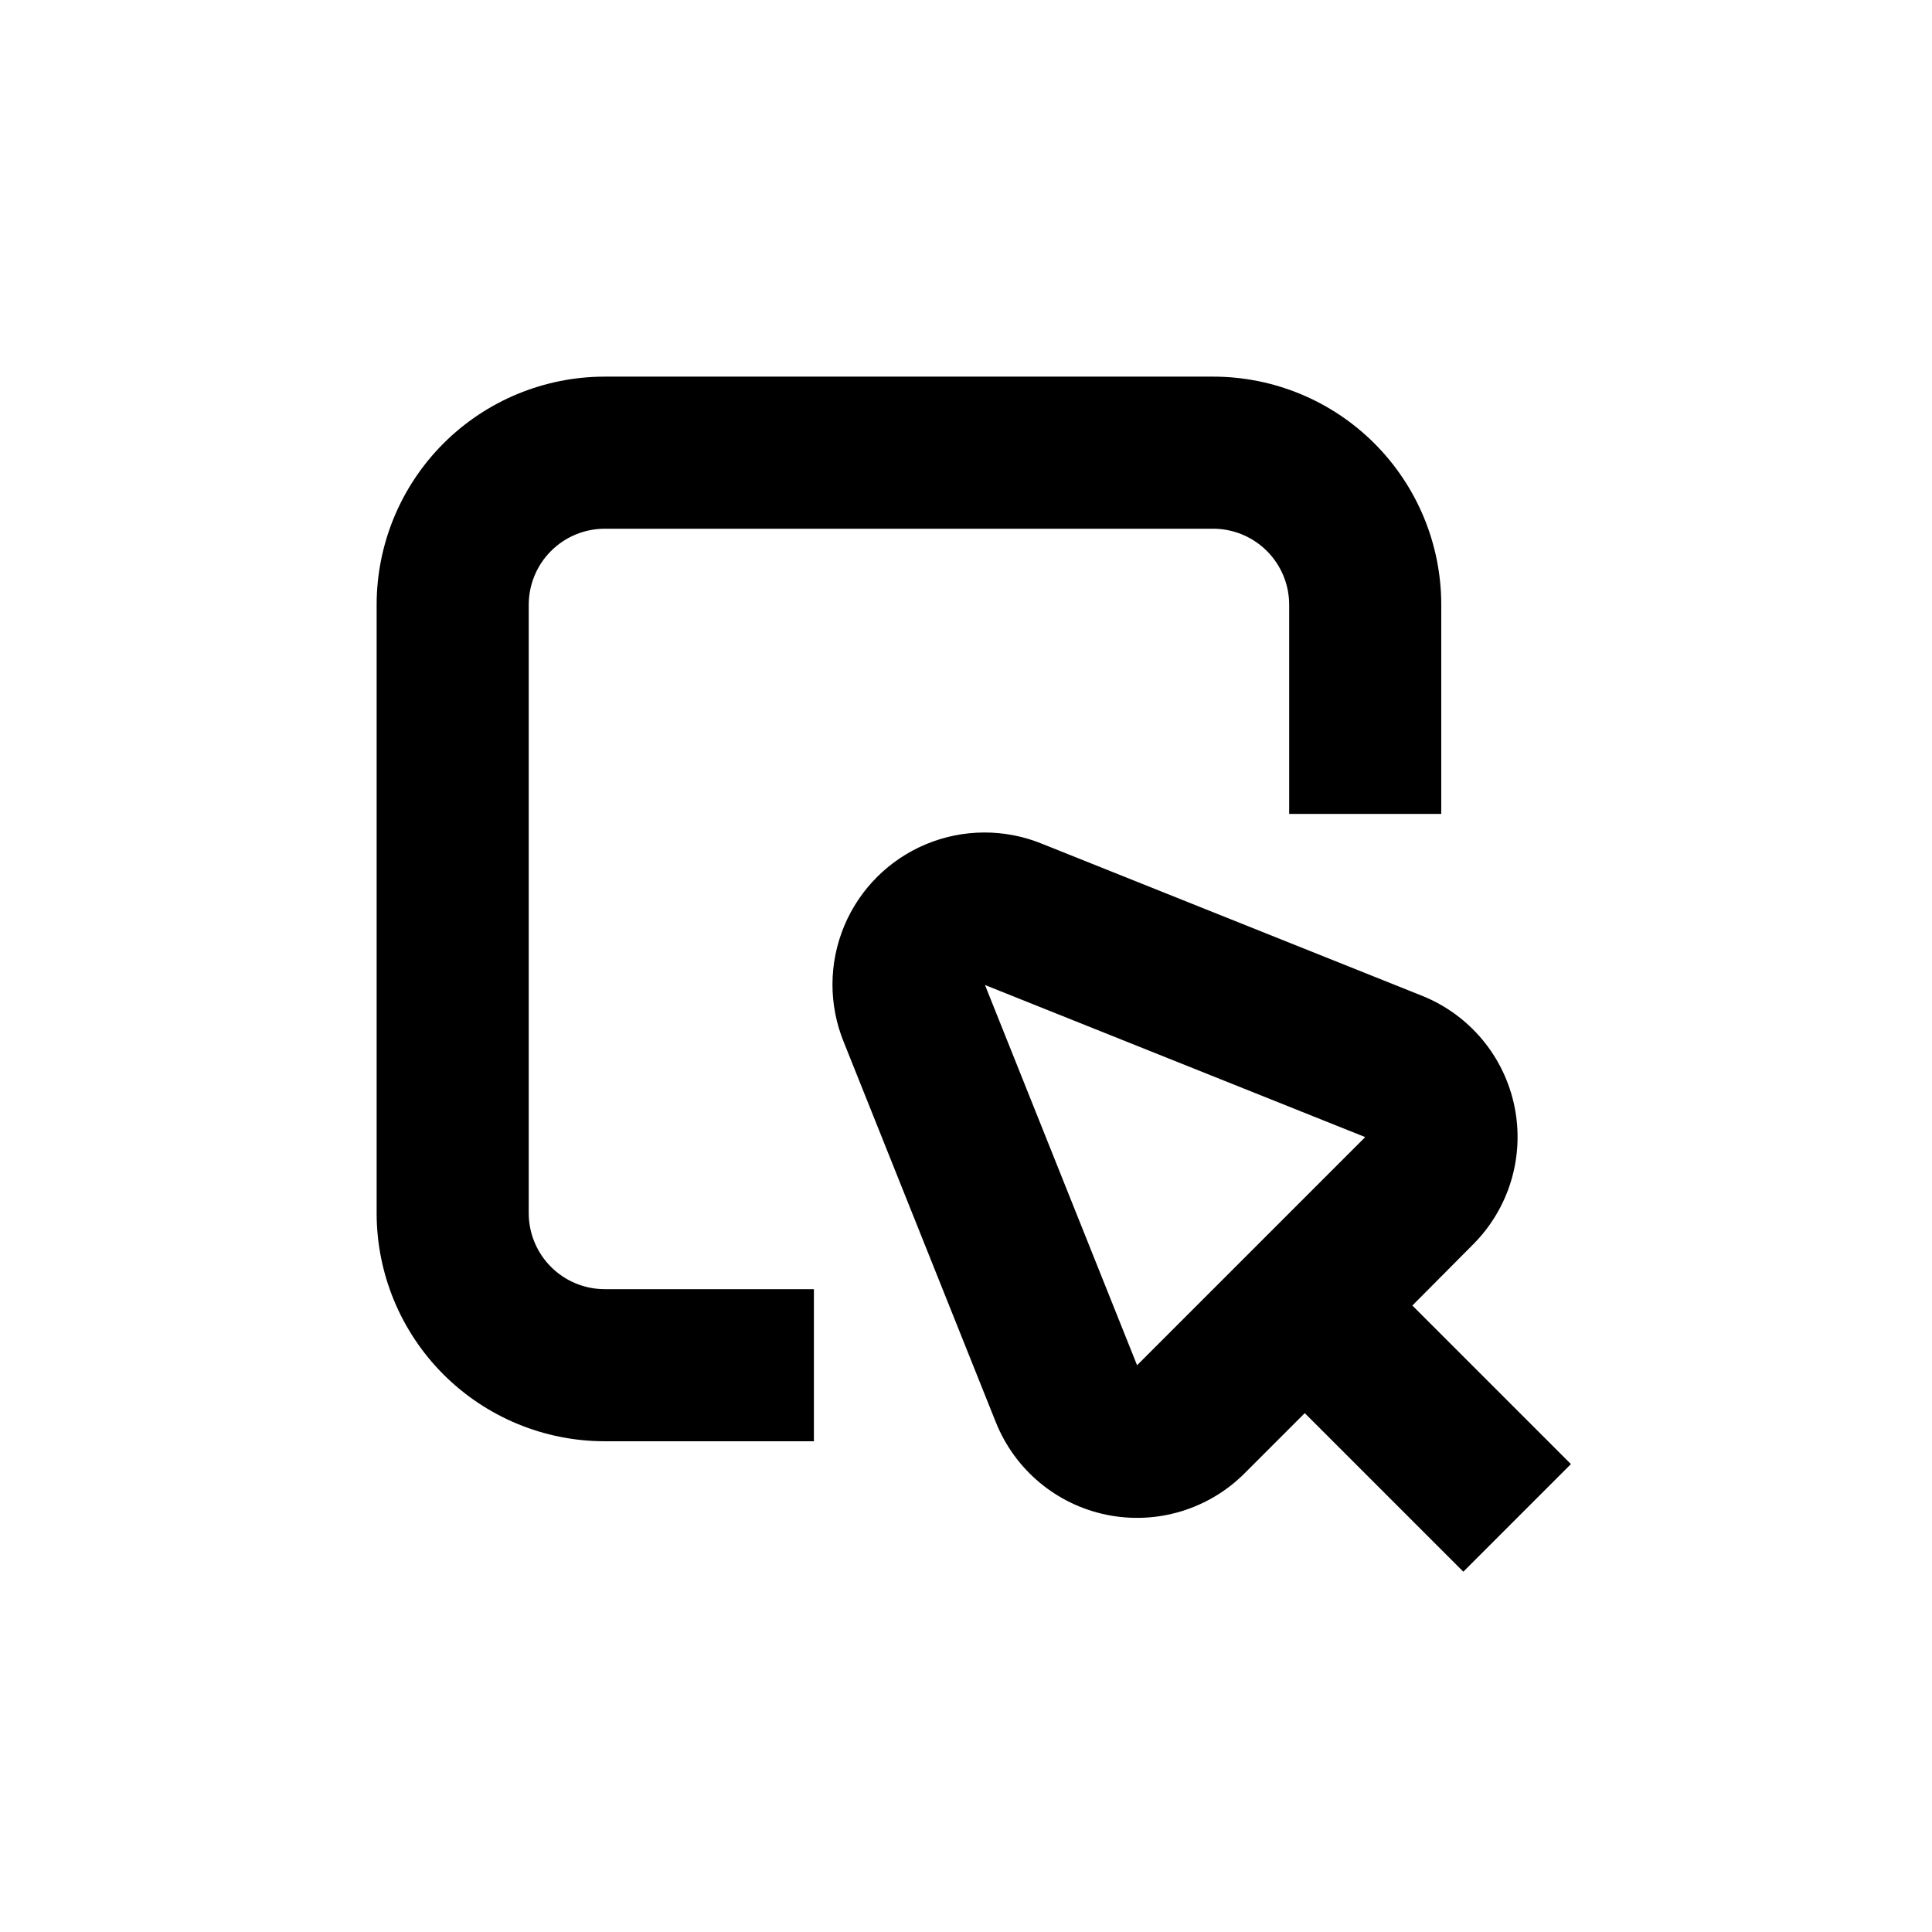
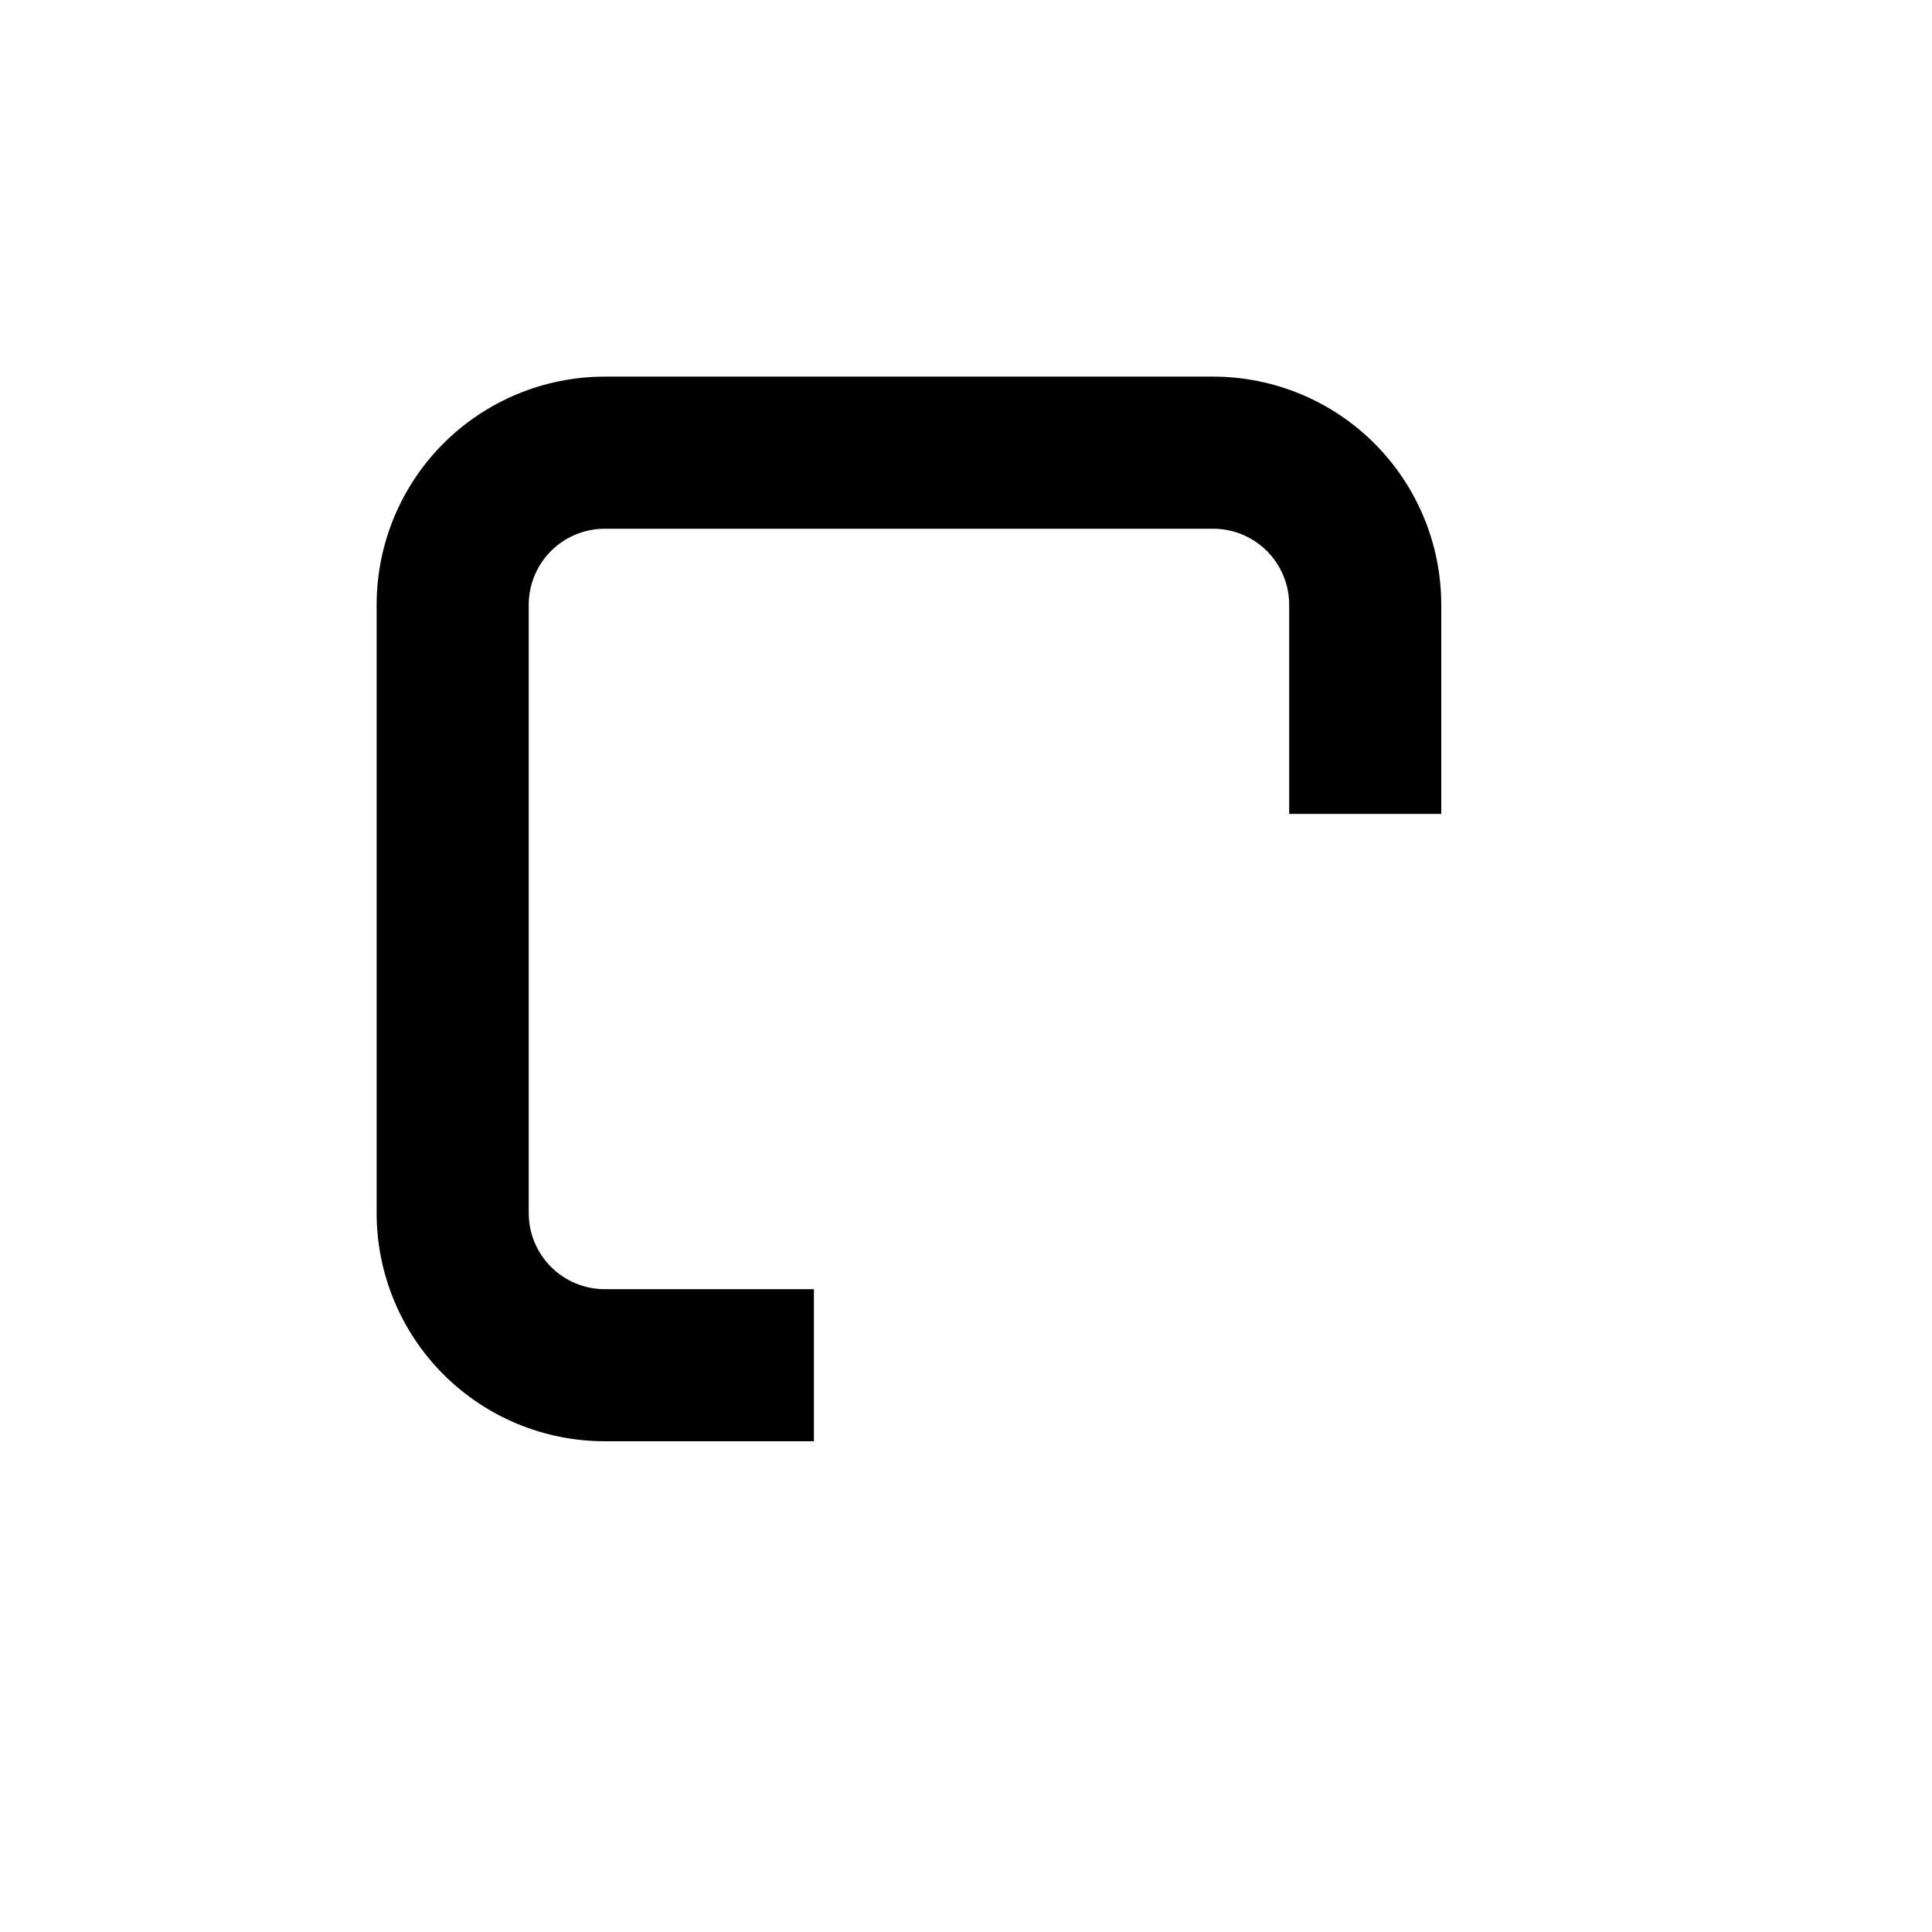
<svg xmlns="http://www.w3.org/2000/svg" fill="#000000" width="800px" height="800px" version="1.1" viewBox="144 144 512 512">
  <g>
-     <path d="m534.31 473.86c9.602-9.559 13.754-23.305 11.055-36.582-2.695-13.277-11.887-24.309-24.453-29.363l-100.76-40.305c-9.855-4.023-20.898-3.984-30.723 0.105-9.824 4.086-17.633 11.895-21.719 21.719-4.09 9.824-4.129 20.867-0.105 30.723l40.305 100.76c5.027 12.57 16.035 21.777 29.301 24.508 13.266 2.727 27.012-1.387 36.594-10.957l15.973-15.973 42.02 42.02 28.516-28.516-42.02-42.02zm-88.973 31.941-40.305-100.76 100.76 40.305z" />
    <path d="m284.12 465.49v-161.22c0-5.344 2.125-10.469 5.902-14.25 3.781-3.777 8.906-5.902 14.25-5.902h161.22c5.348 0 10.473 2.125 14.25 5.902 3.781 3.781 5.902 8.906 5.902 14.25v55.422h40.305v-55.422c0-16.031-6.367-31.41-17.707-42.75-11.336-11.336-26.715-17.707-42.75-17.707h-161.22c-16.031 0-31.41 6.371-42.75 17.707-11.336 11.34-17.707 26.719-17.707 42.75v161.22c0 16.035 6.371 31.414 17.707 42.75 11.34 11.34 26.719 17.707 42.75 17.707h55.422v-40.305h-55.422c-5.344 0-10.469-2.121-14.25-5.902-3.777-3.777-5.902-8.902-5.902-14.25z" />
  </g>
</svg>